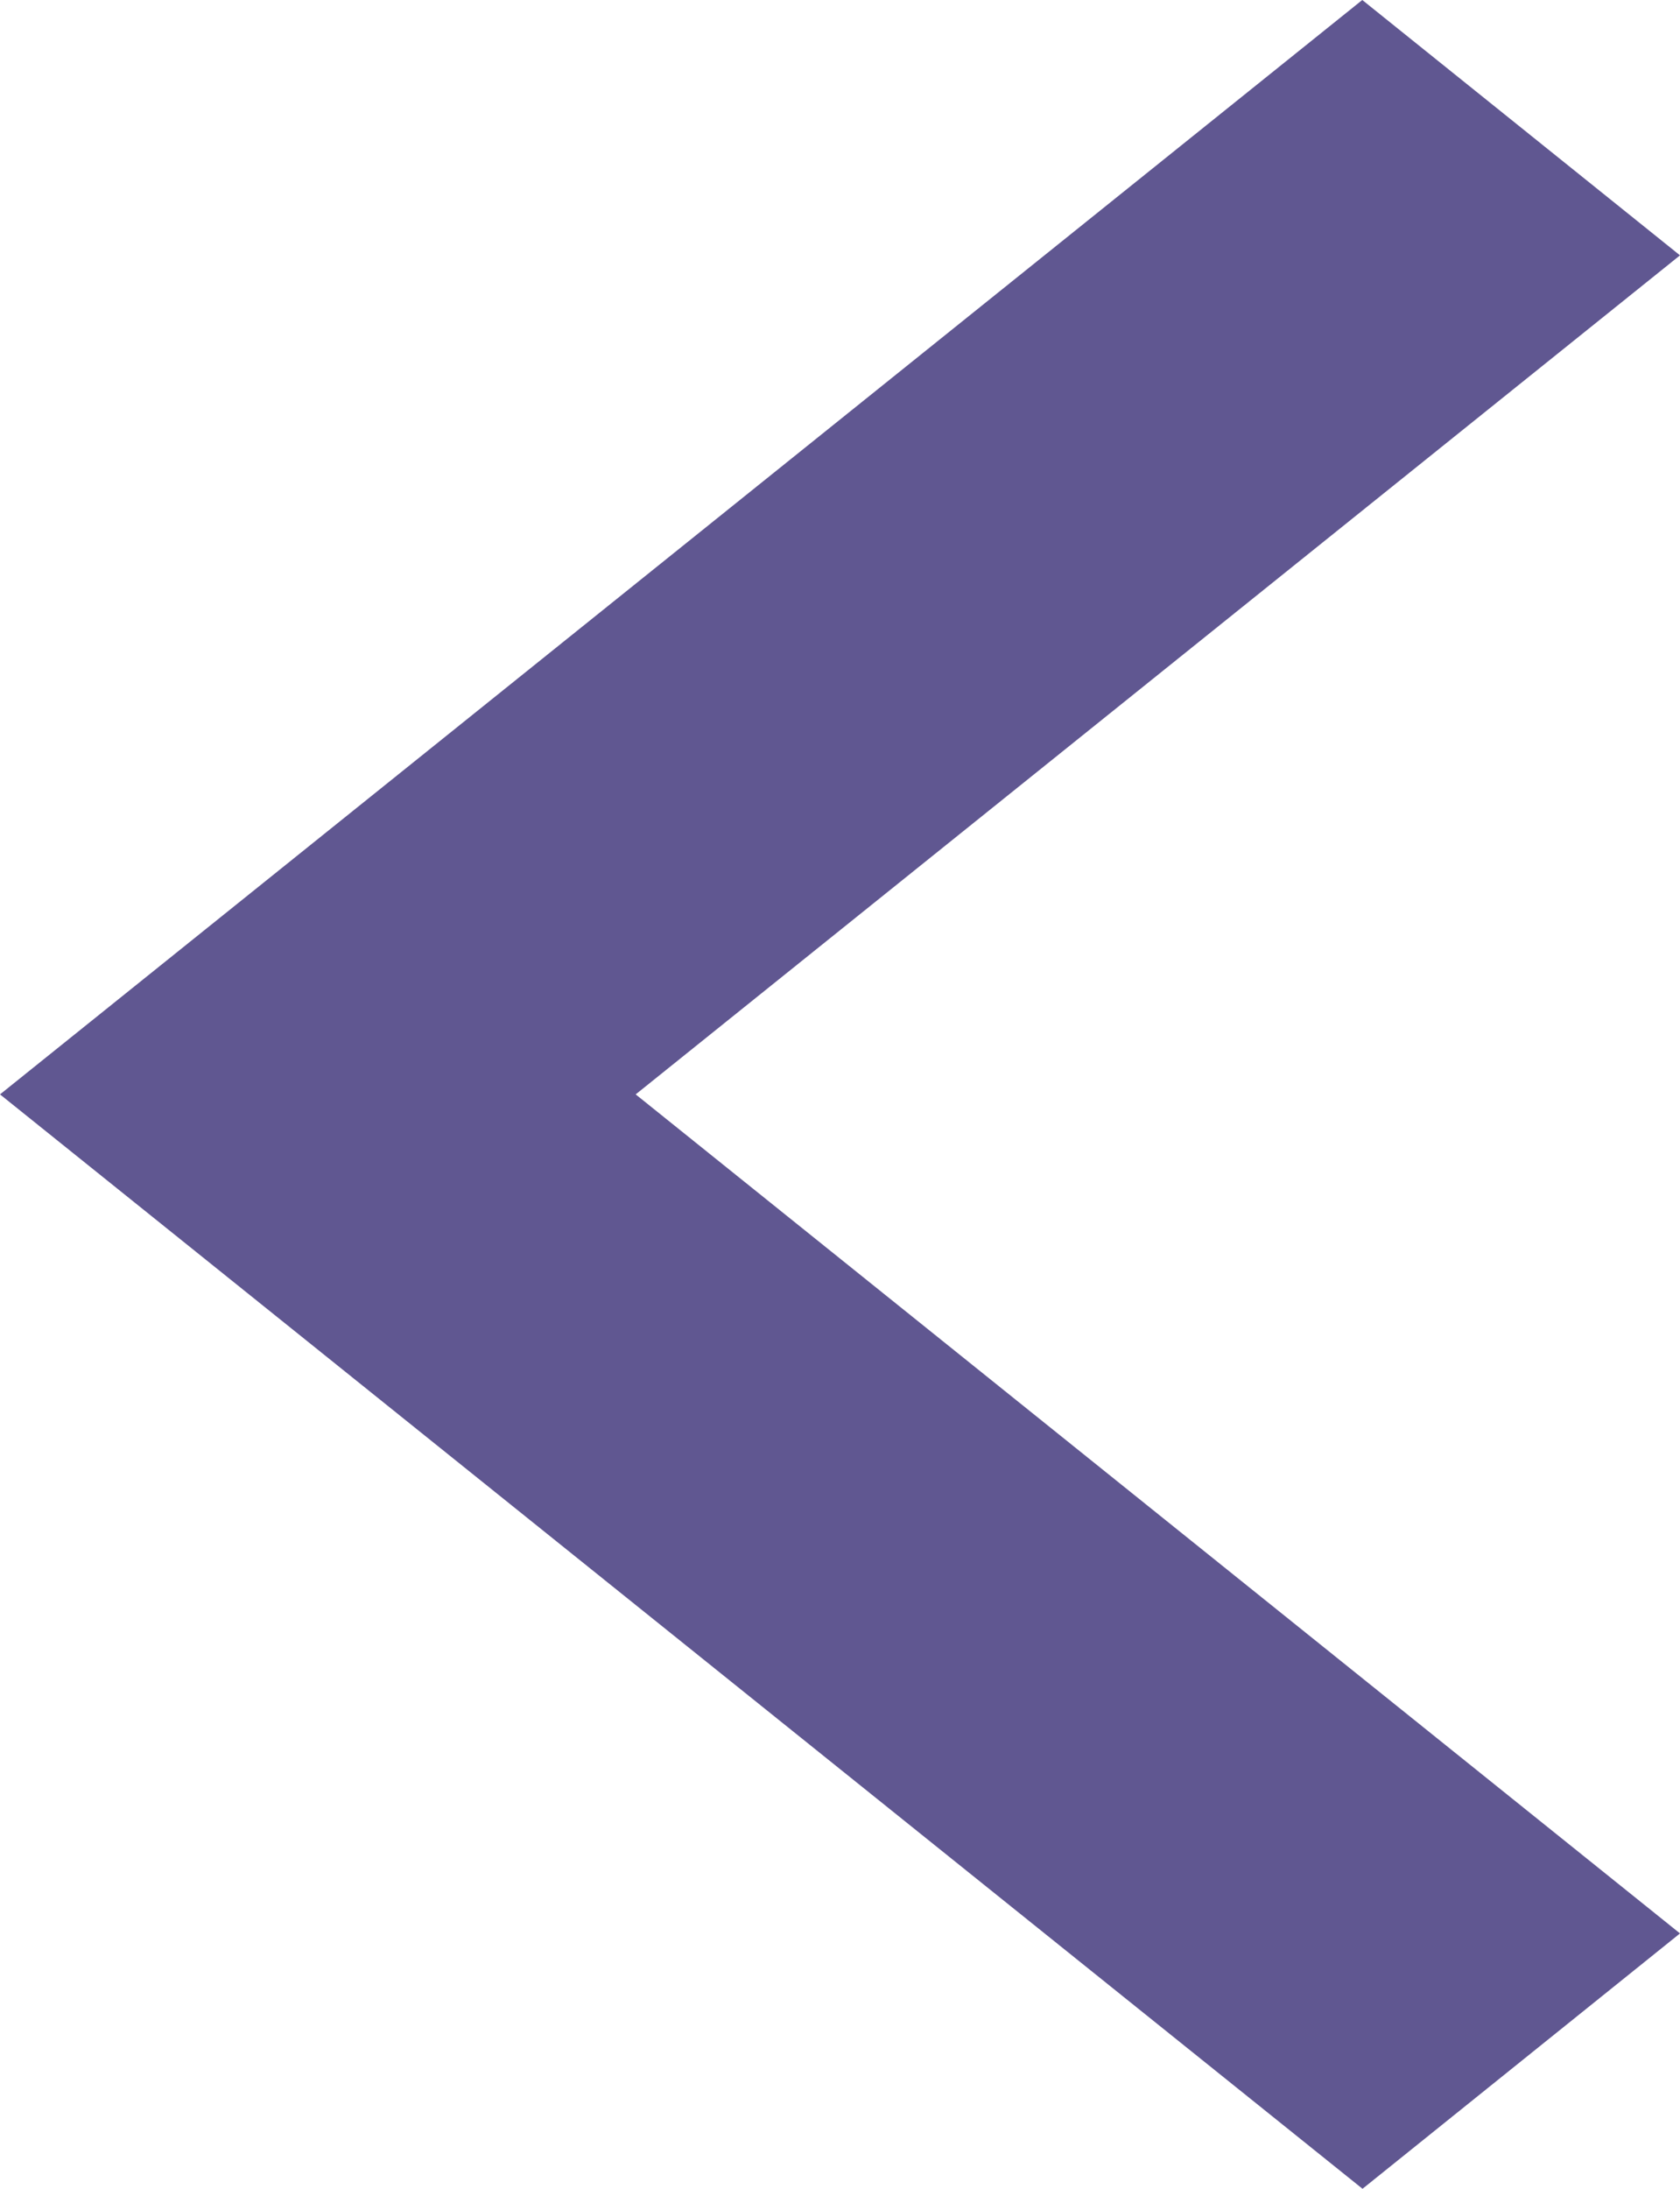
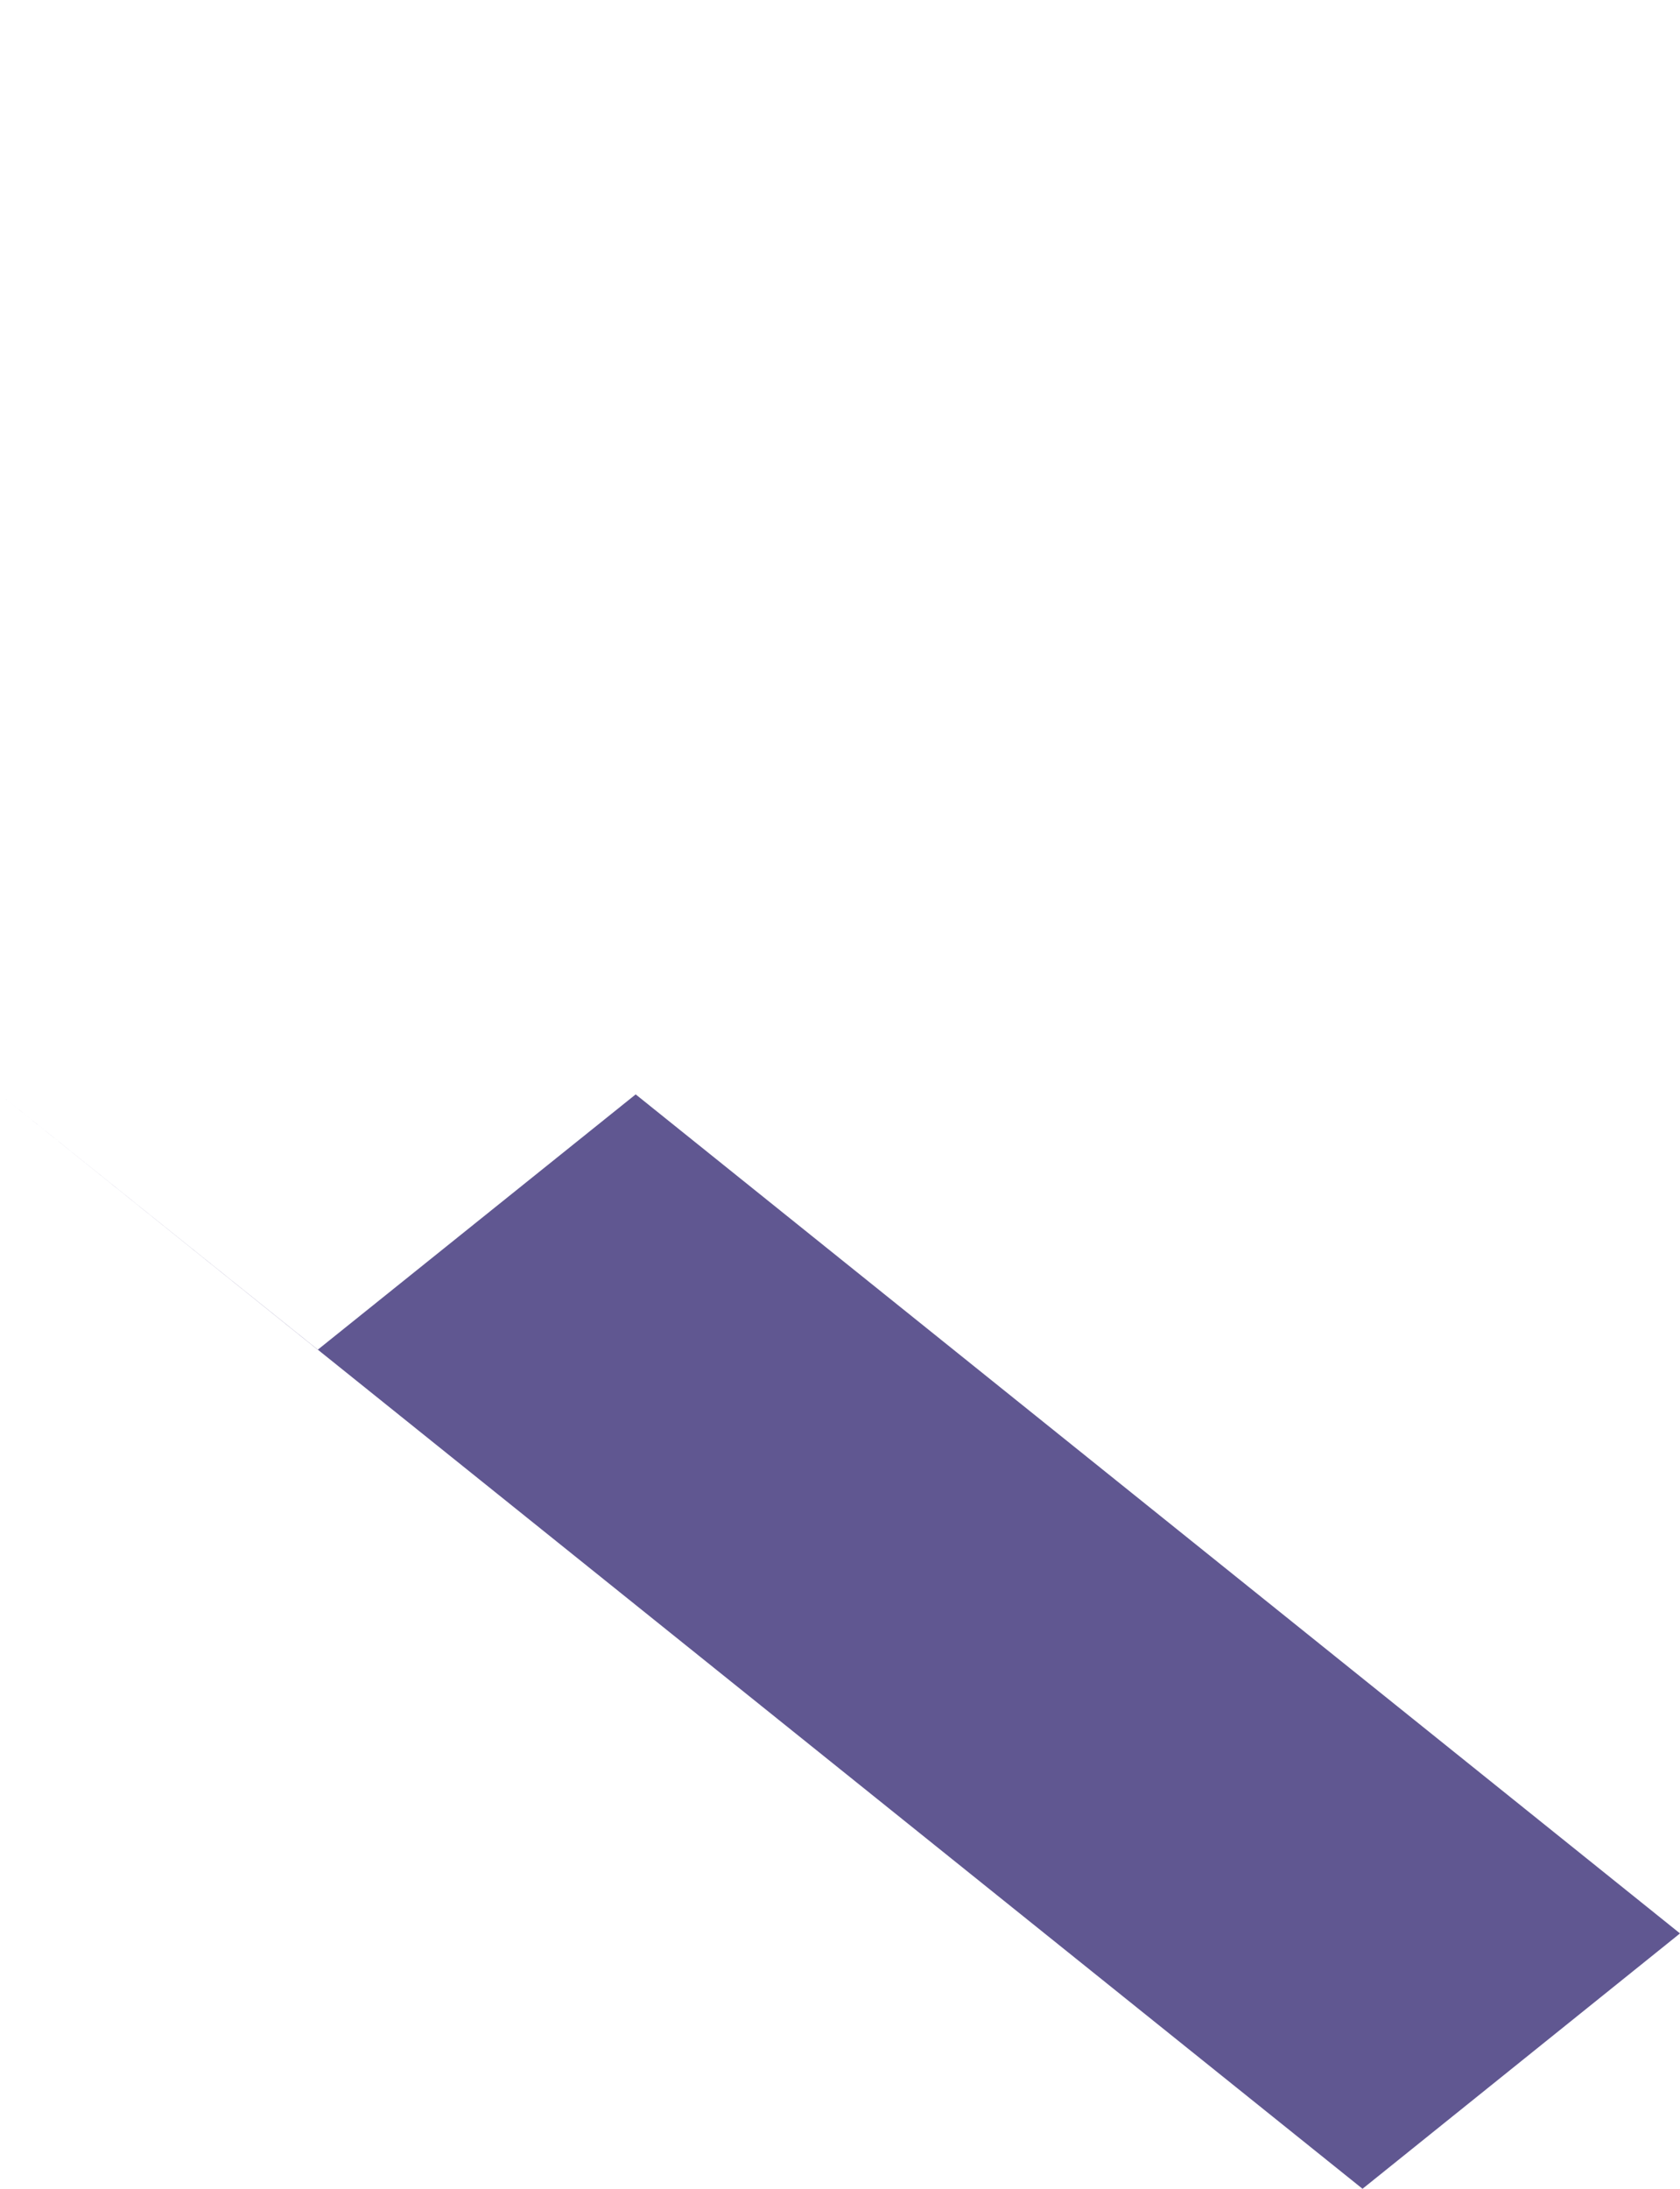
<svg xmlns="http://www.w3.org/2000/svg" version="1.1" id="Layer_1" x="0px" y="0px" width="6.911px" height="9px" viewBox="0 0 6.911 9" enable-background="new 0 0 6.911 9" xml:space="preserve">
-   <path fill="#605791" d="M5.605,9L0,4.5L5.604,0l1.307,1.05L2.615,4.5l4.296,3.45L5.605,9L5.605,9z" />
+   <path fill="#605791" d="M5.605,9L0,4.5l1.307,1.05L2.615,4.5l4.296,3.45L5.605,9L5.605,9z" />
</svg>